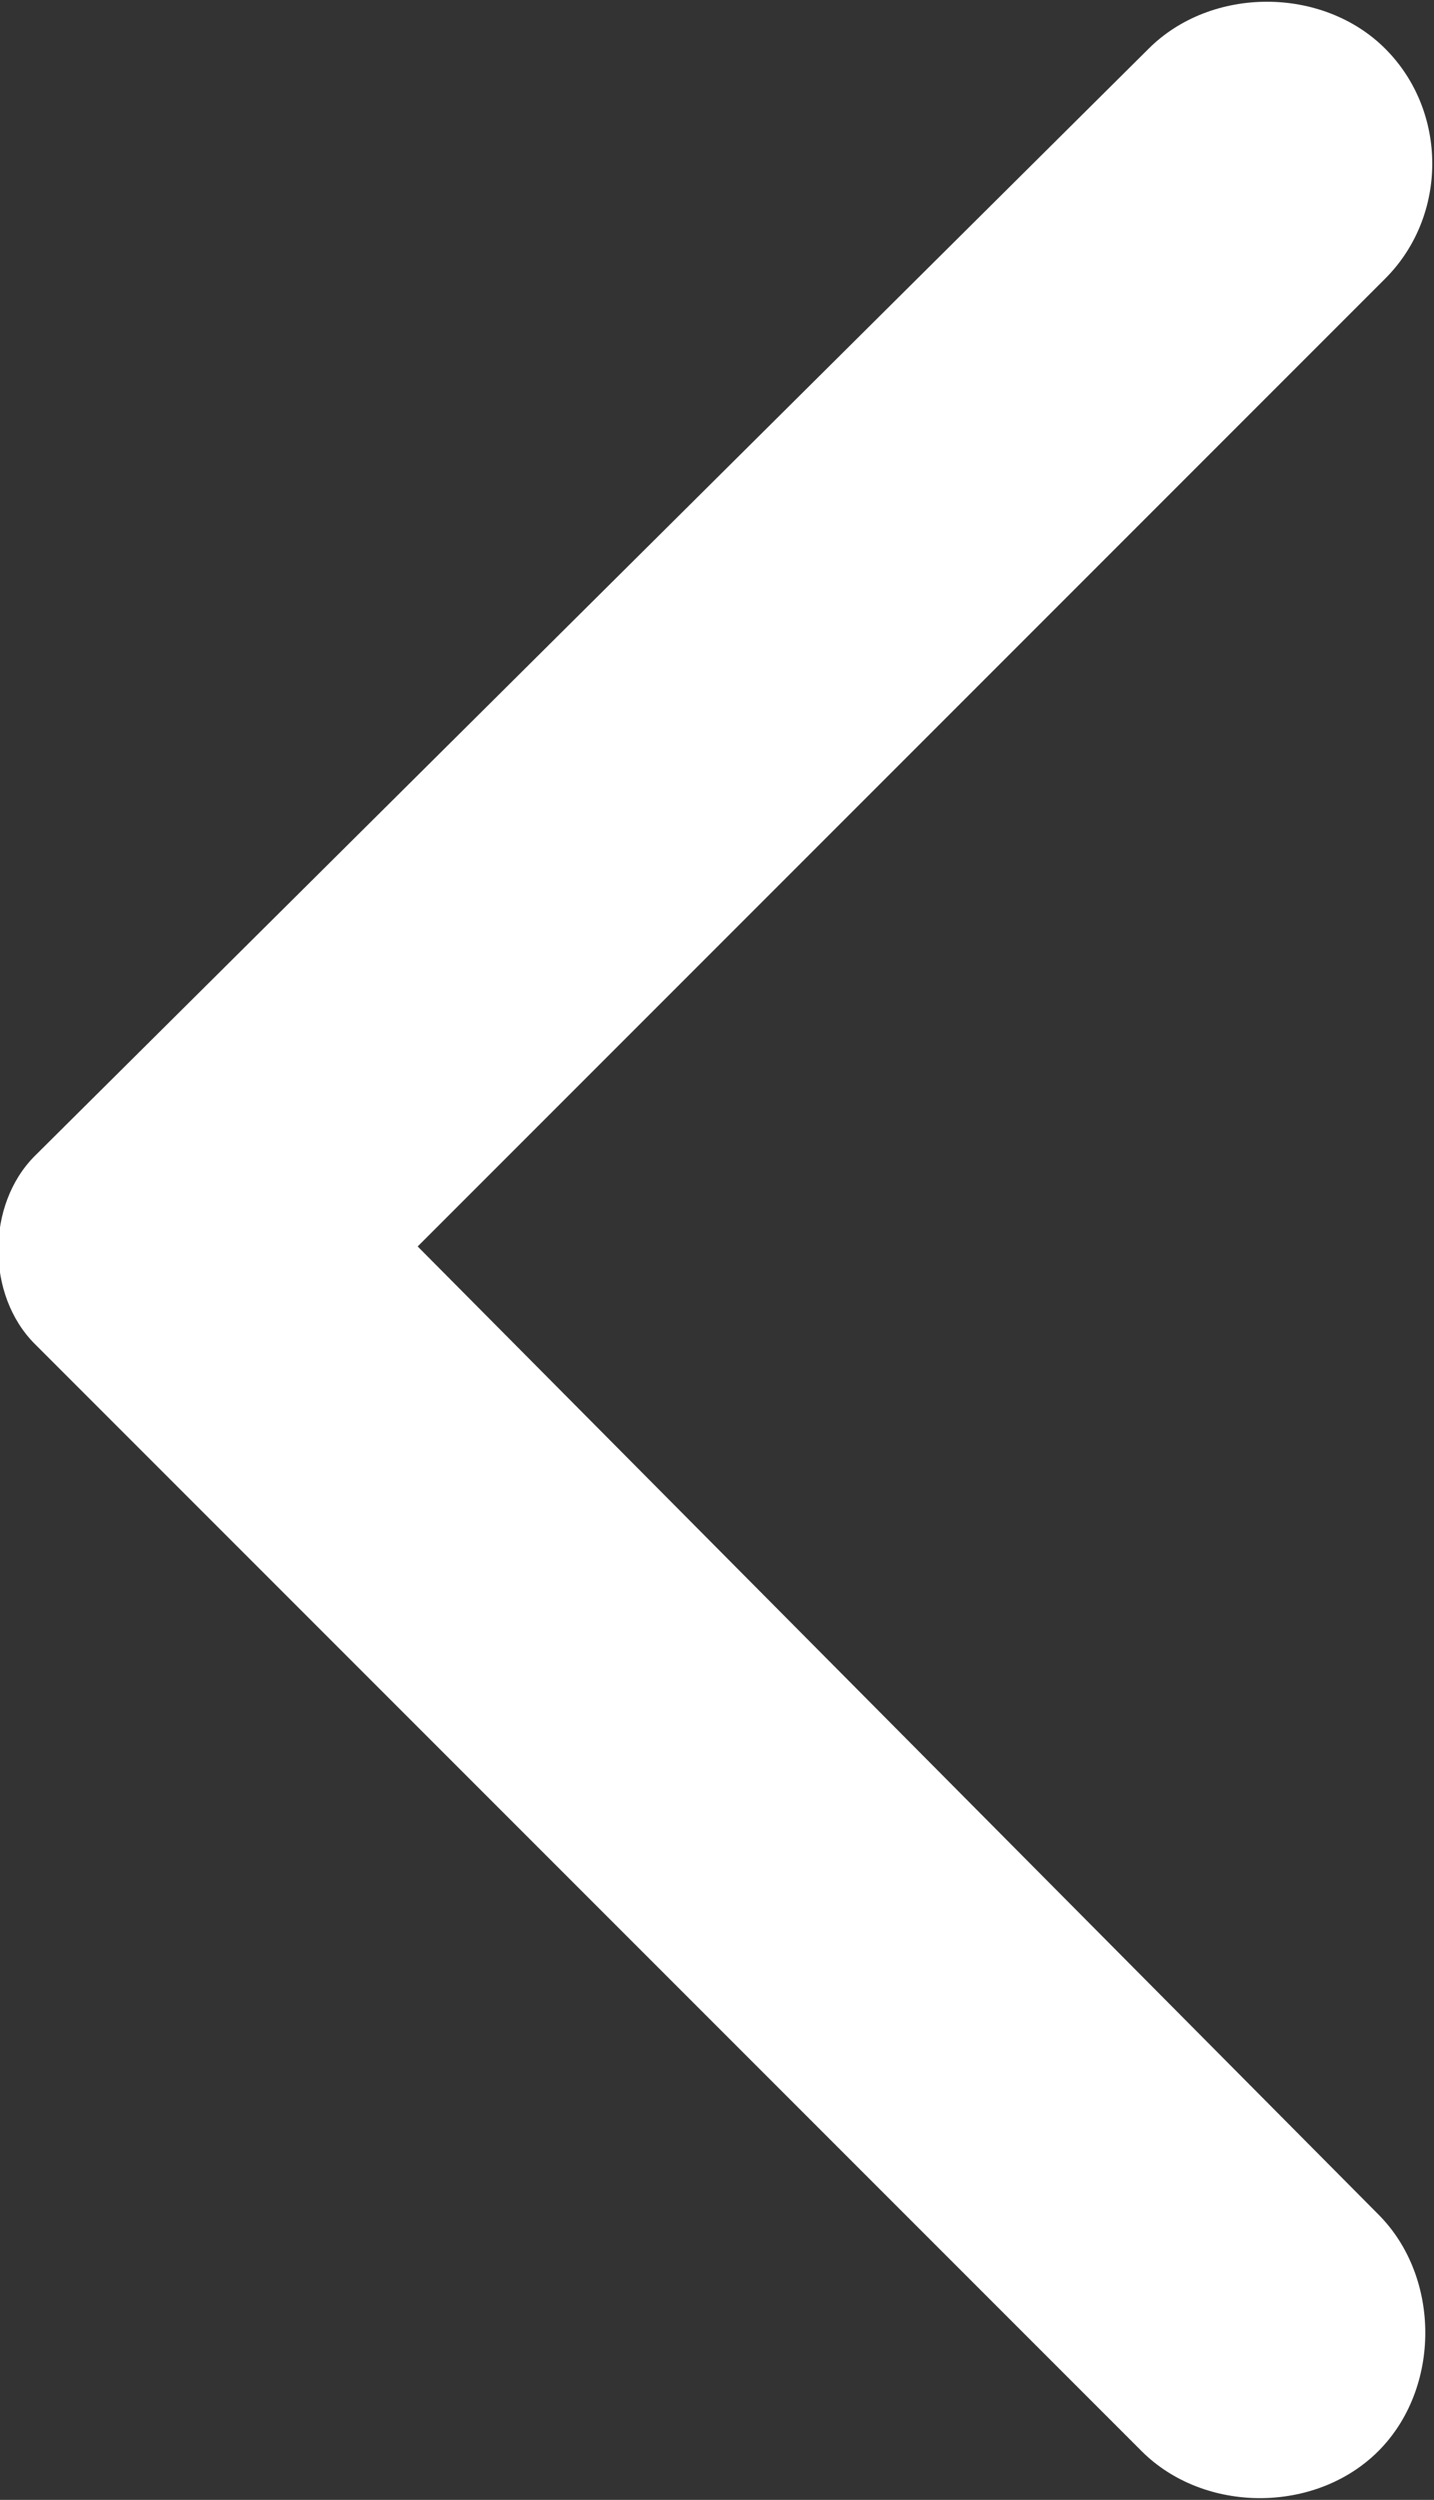
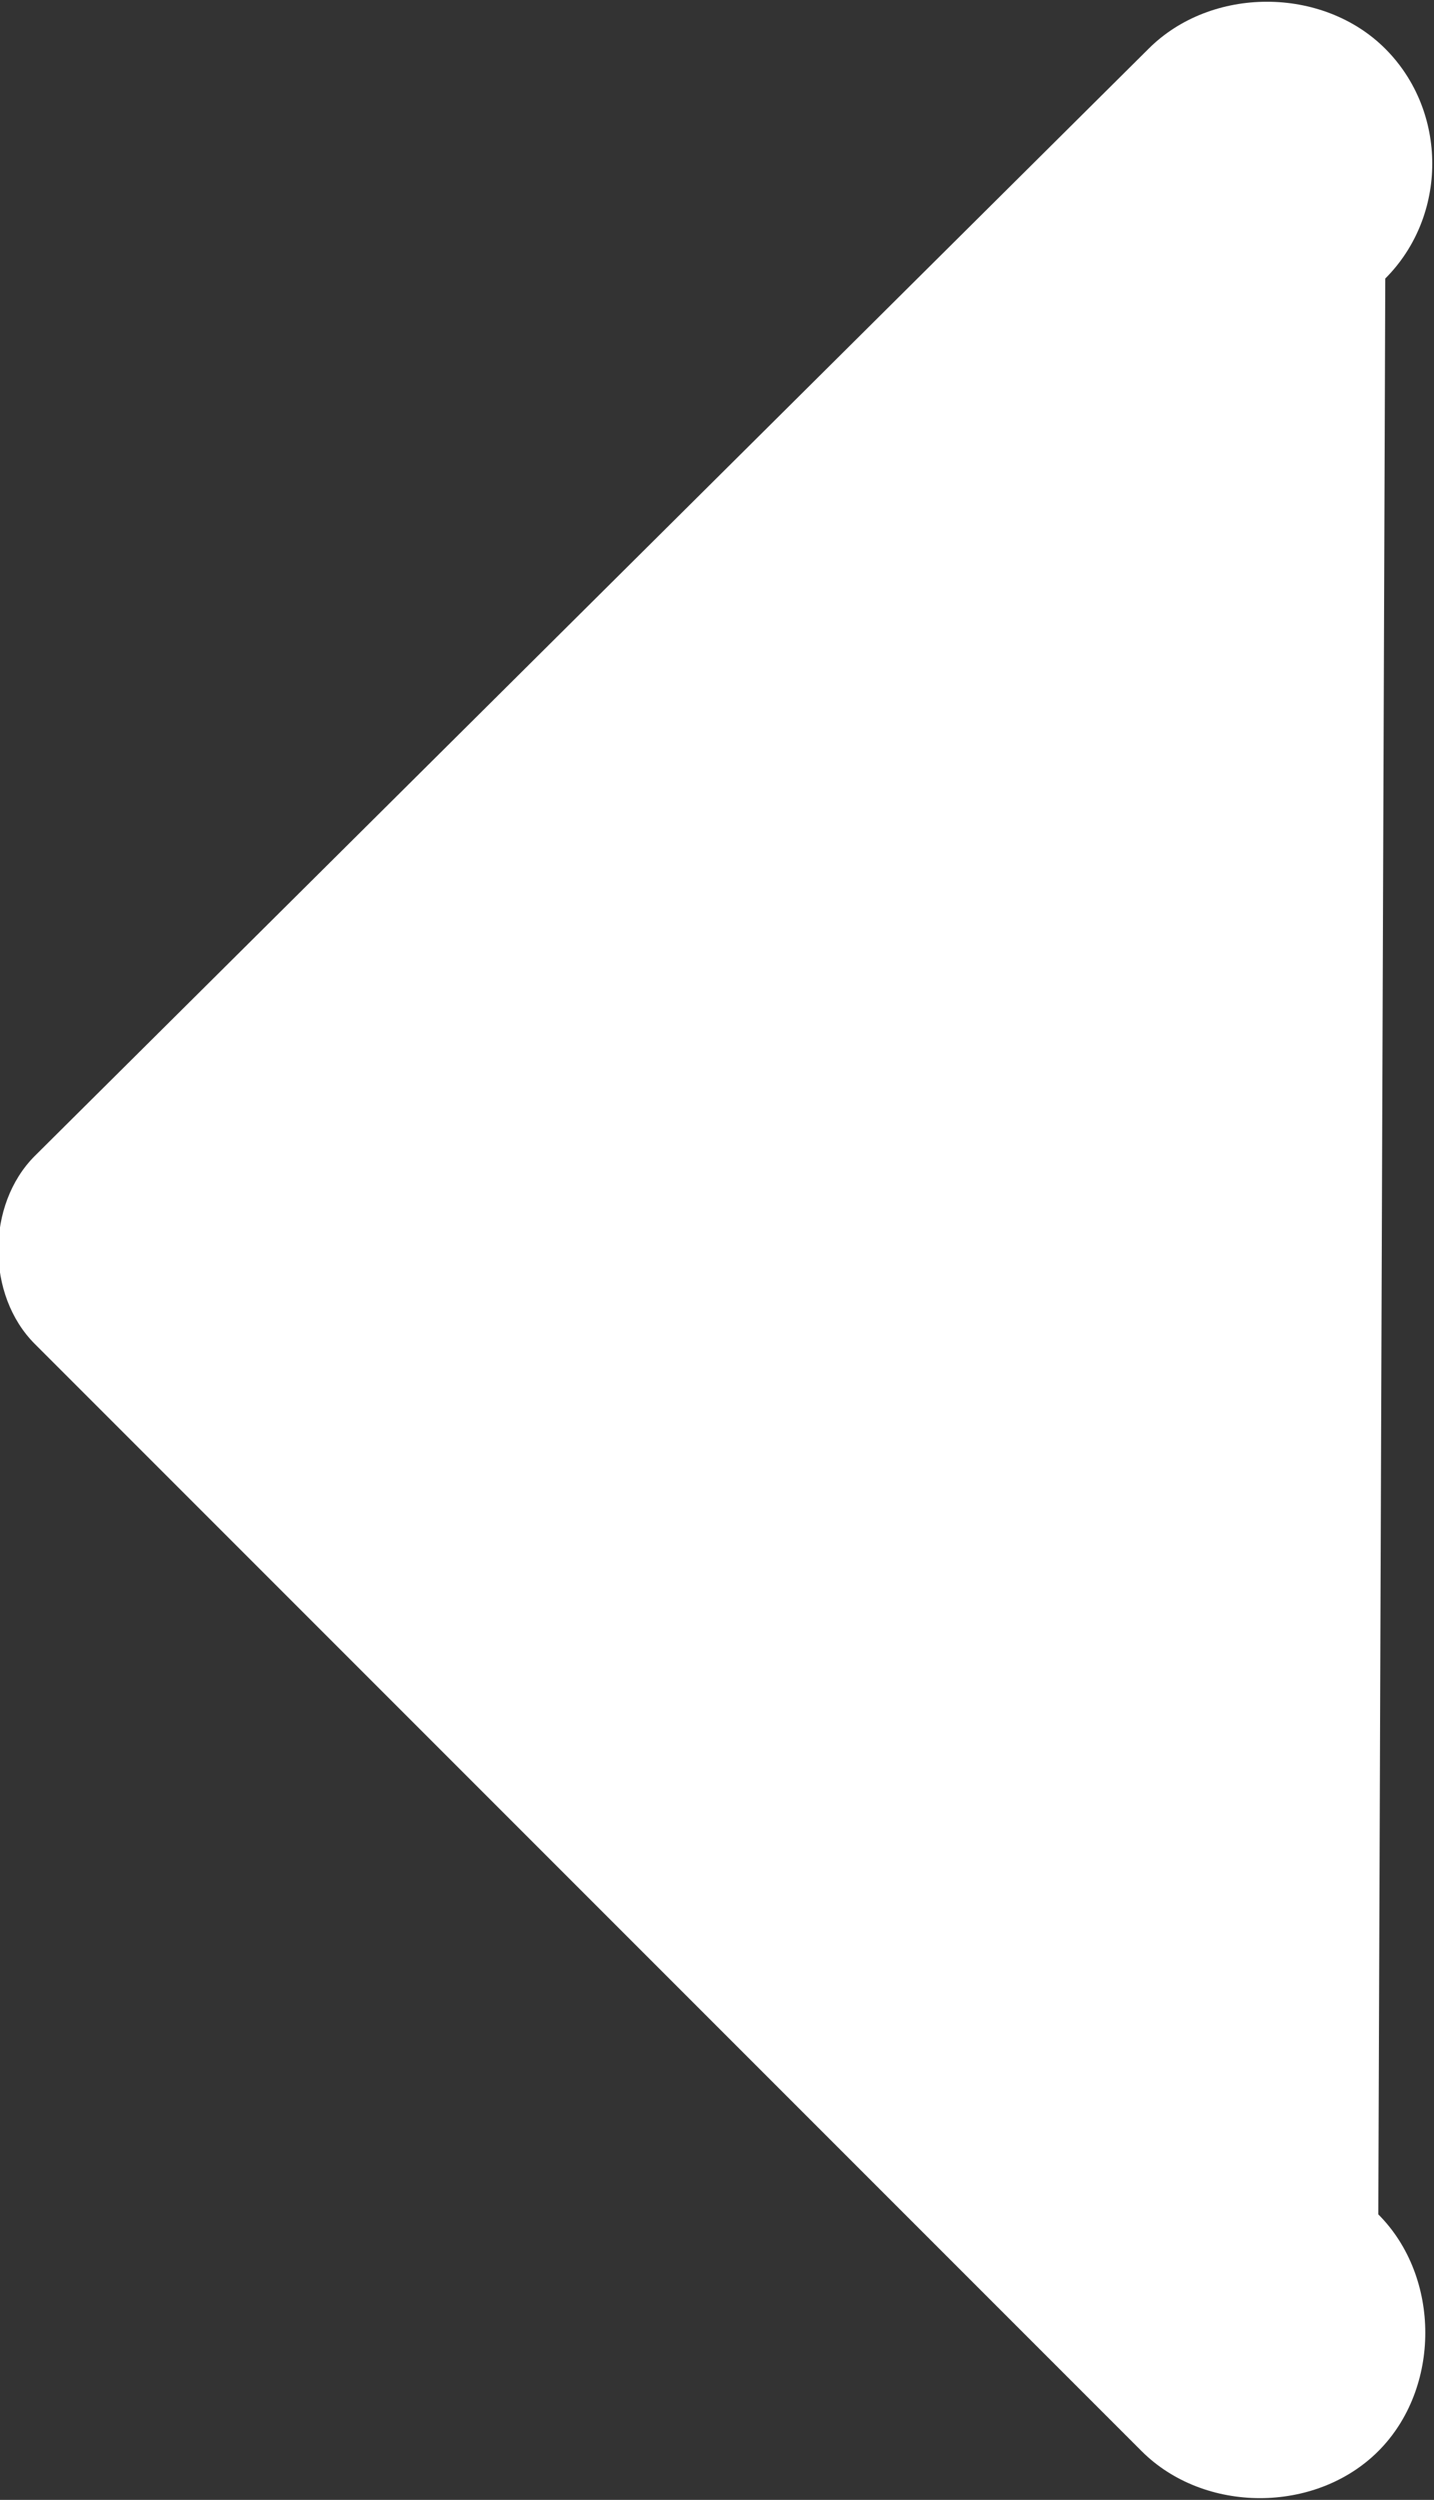
<svg xmlns="http://www.w3.org/2000/svg" version="1.1" id="Capa_1" x="0px" y="0px" viewBox="0 0 20.6 35.9" style="enable-background:new 0 0 20.6 35.9;" xml:space="preserve">
  <rect x="0" y="0" width="20.6" height="35.9" fill="#333333" stroke="none" />
  <style type="text/css">
	.st0{fill:#fff;}
</style>
  <g id="Grupo_5653" transform="translate(-52 -25)">
-     <path id="Trazado_4322" class="st0" d="M71.9,25.7c-0.9-0.9-2.5-0.9-3.4,0l0,0l-16,15.9c-0.7,0.7-0.7,2,0,2.7l0,0l15.9,15.9   c0.9,0.9,2.5,0.9,3.4,0s0.9-2.5,0-3.4l0,0L58,42.9L71.9,29C72.8,28.1,72.8,26.6,71.9,25.7z" />
+     <path id="Trazado_4322" class="st0" d="M71.9,25.7c-0.9-0.9-2.5-0.9-3.4,0l0,0l-16,15.9c-0.7,0.7-0.7,2,0,2.7l0,0l15.9,15.9   c0.9,0.9,2.5,0.9,3.4,0s0.9-2.5,0-3.4l0,0L71.9,29C72.8,28.1,72.8,26.6,71.9,25.7z" />
  </g>
</svg>